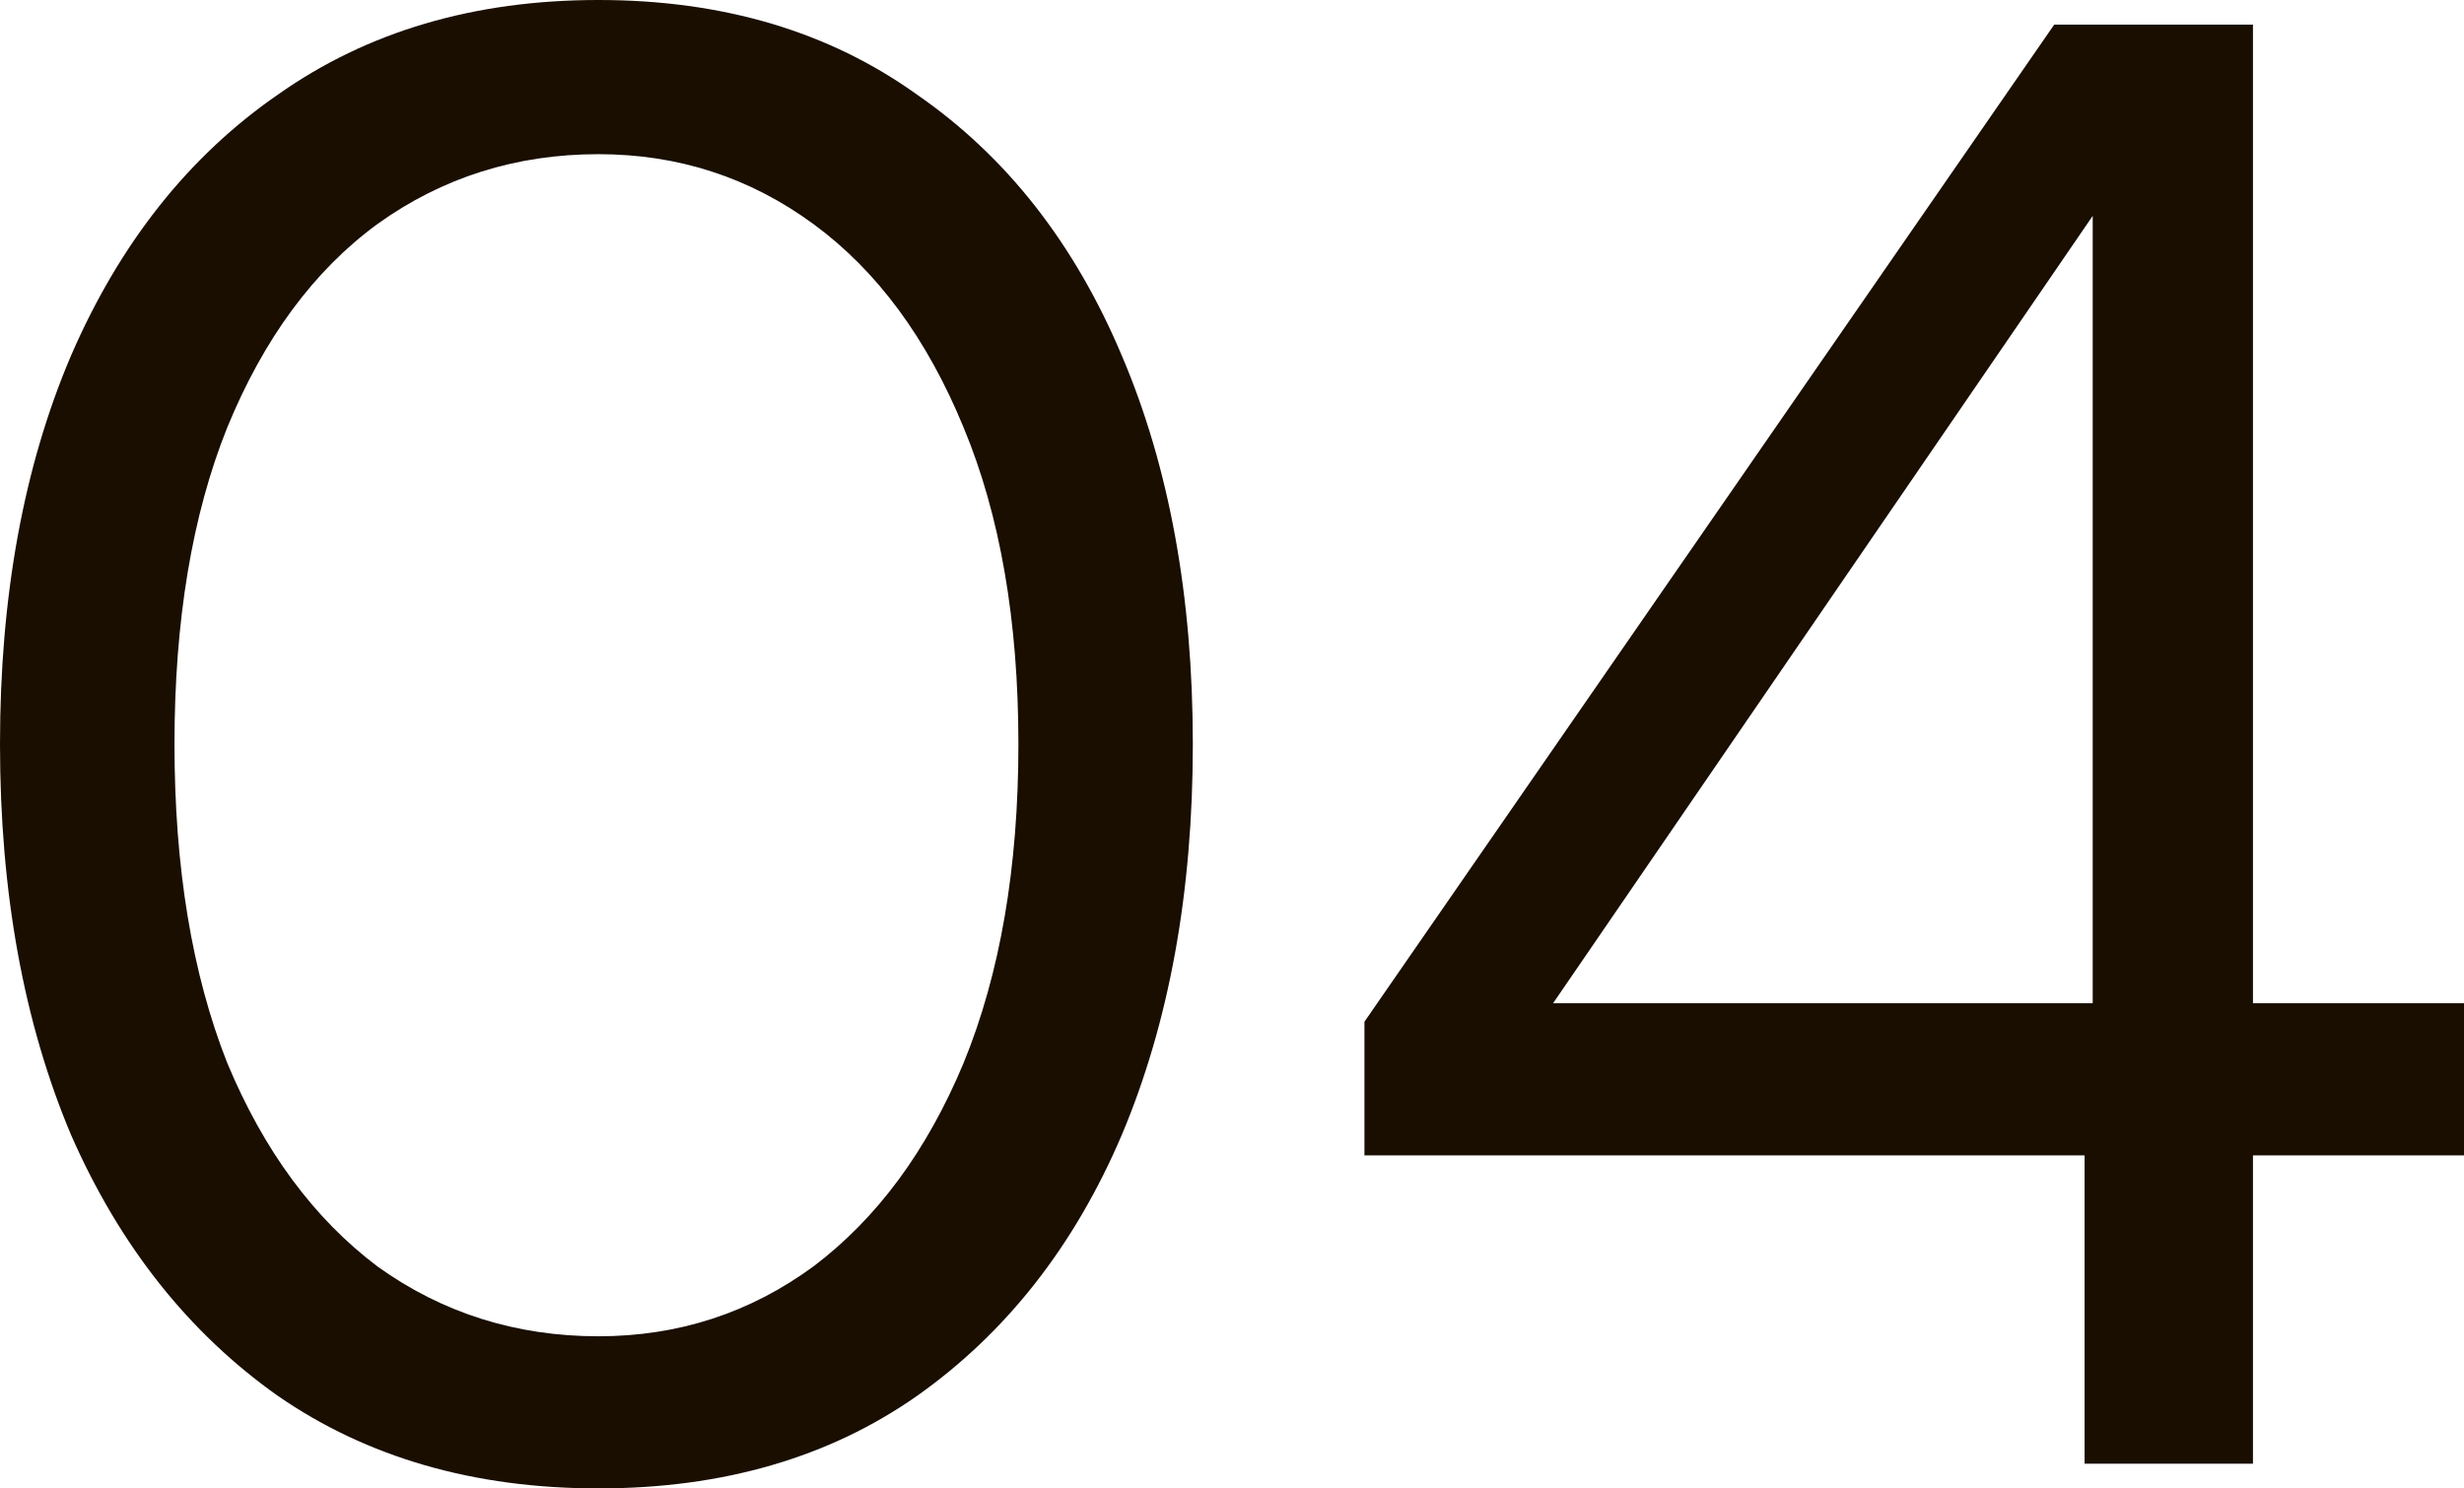
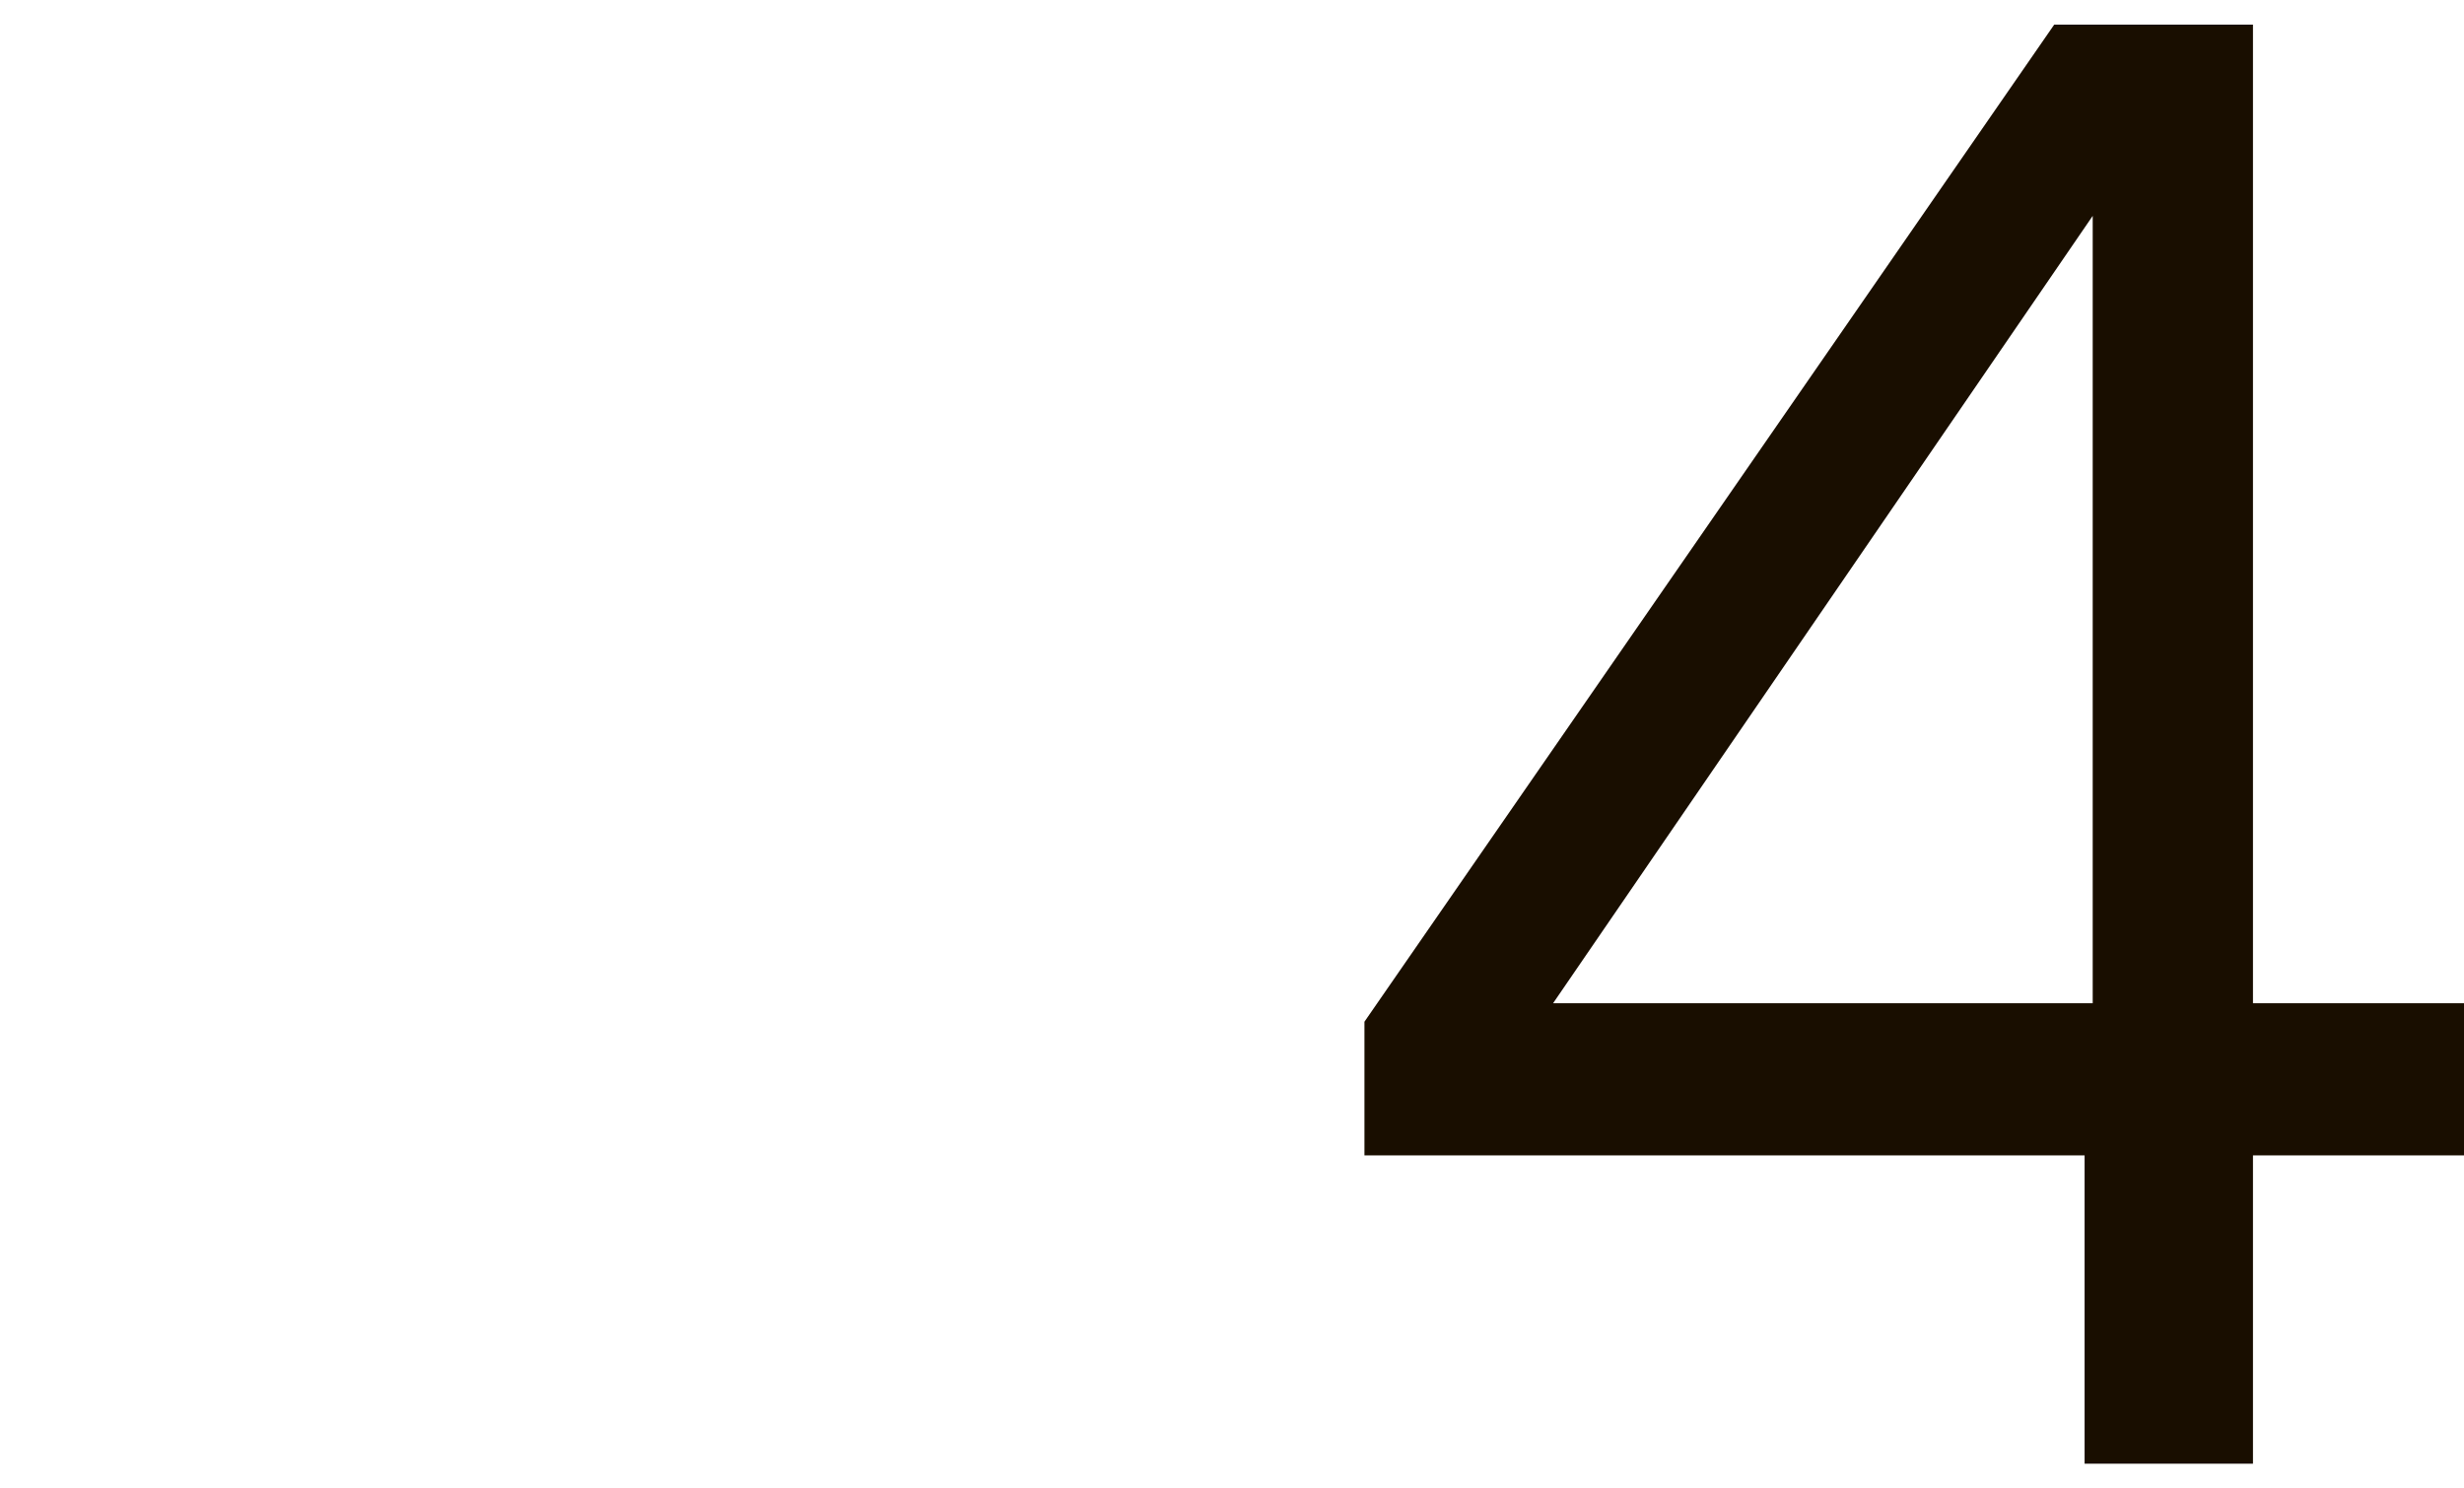
<svg xmlns="http://www.w3.org/2000/svg" width="48" height="29" viewBox="0 0 48 29" fill="none">
  <path d="M40.609 28.519V22.511H26.58V19.907L40.017 0.48H43.889V19.547H48V22.511H43.889V28.519H40.609ZM30.255 19.547H40.767V4.206L30.255 19.547Z" fill="#190E00" />
-   <path d="M11.658 29C9.234 29 7.153 28.399 5.414 27.198C3.675 25.969 2.332 24.273 1.383 22.11C0.461 19.921 0 17.384 0 14.5C0 11.616 0.461 9.093 1.383 6.93C2.332 4.74 3.675 3.044 5.414 1.843C7.153 0.614 9.234 0 11.658 0C14.082 0 16.15 0.614 17.863 1.843C19.602 3.044 20.932 4.74 21.854 6.93C22.776 9.093 23.237 11.616 23.237 14.5C23.237 17.384 22.776 19.921 21.854 22.11C20.932 24.273 19.602 25.969 17.863 27.198C16.15 28.399 14.082 29 11.658 29ZM11.658 26.036C13.213 26.036 14.609 25.582 15.847 24.674C17.085 23.739 18.06 22.418 18.772 20.709C19.483 18.973 19.839 16.903 19.839 14.5C19.839 12.097 19.483 10.04 18.772 8.331C18.06 6.596 17.085 5.274 15.847 4.366C14.609 3.458 13.213 3.004 11.658 3.004C10.051 3.004 8.615 3.458 7.351 4.366C6.112 5.274 5.138 6.596 4.426 8.331C3.741 10.04 3.399 12.097 3.399 14.5C3.399 16.903 3.741 18.973 4.426 20.709C5.138 22.418 6.112 23.739 7.351 24.674C8.615 25.582 10.051 26.036 11.658 26.036Z" fill="#190E00" />
</svg>